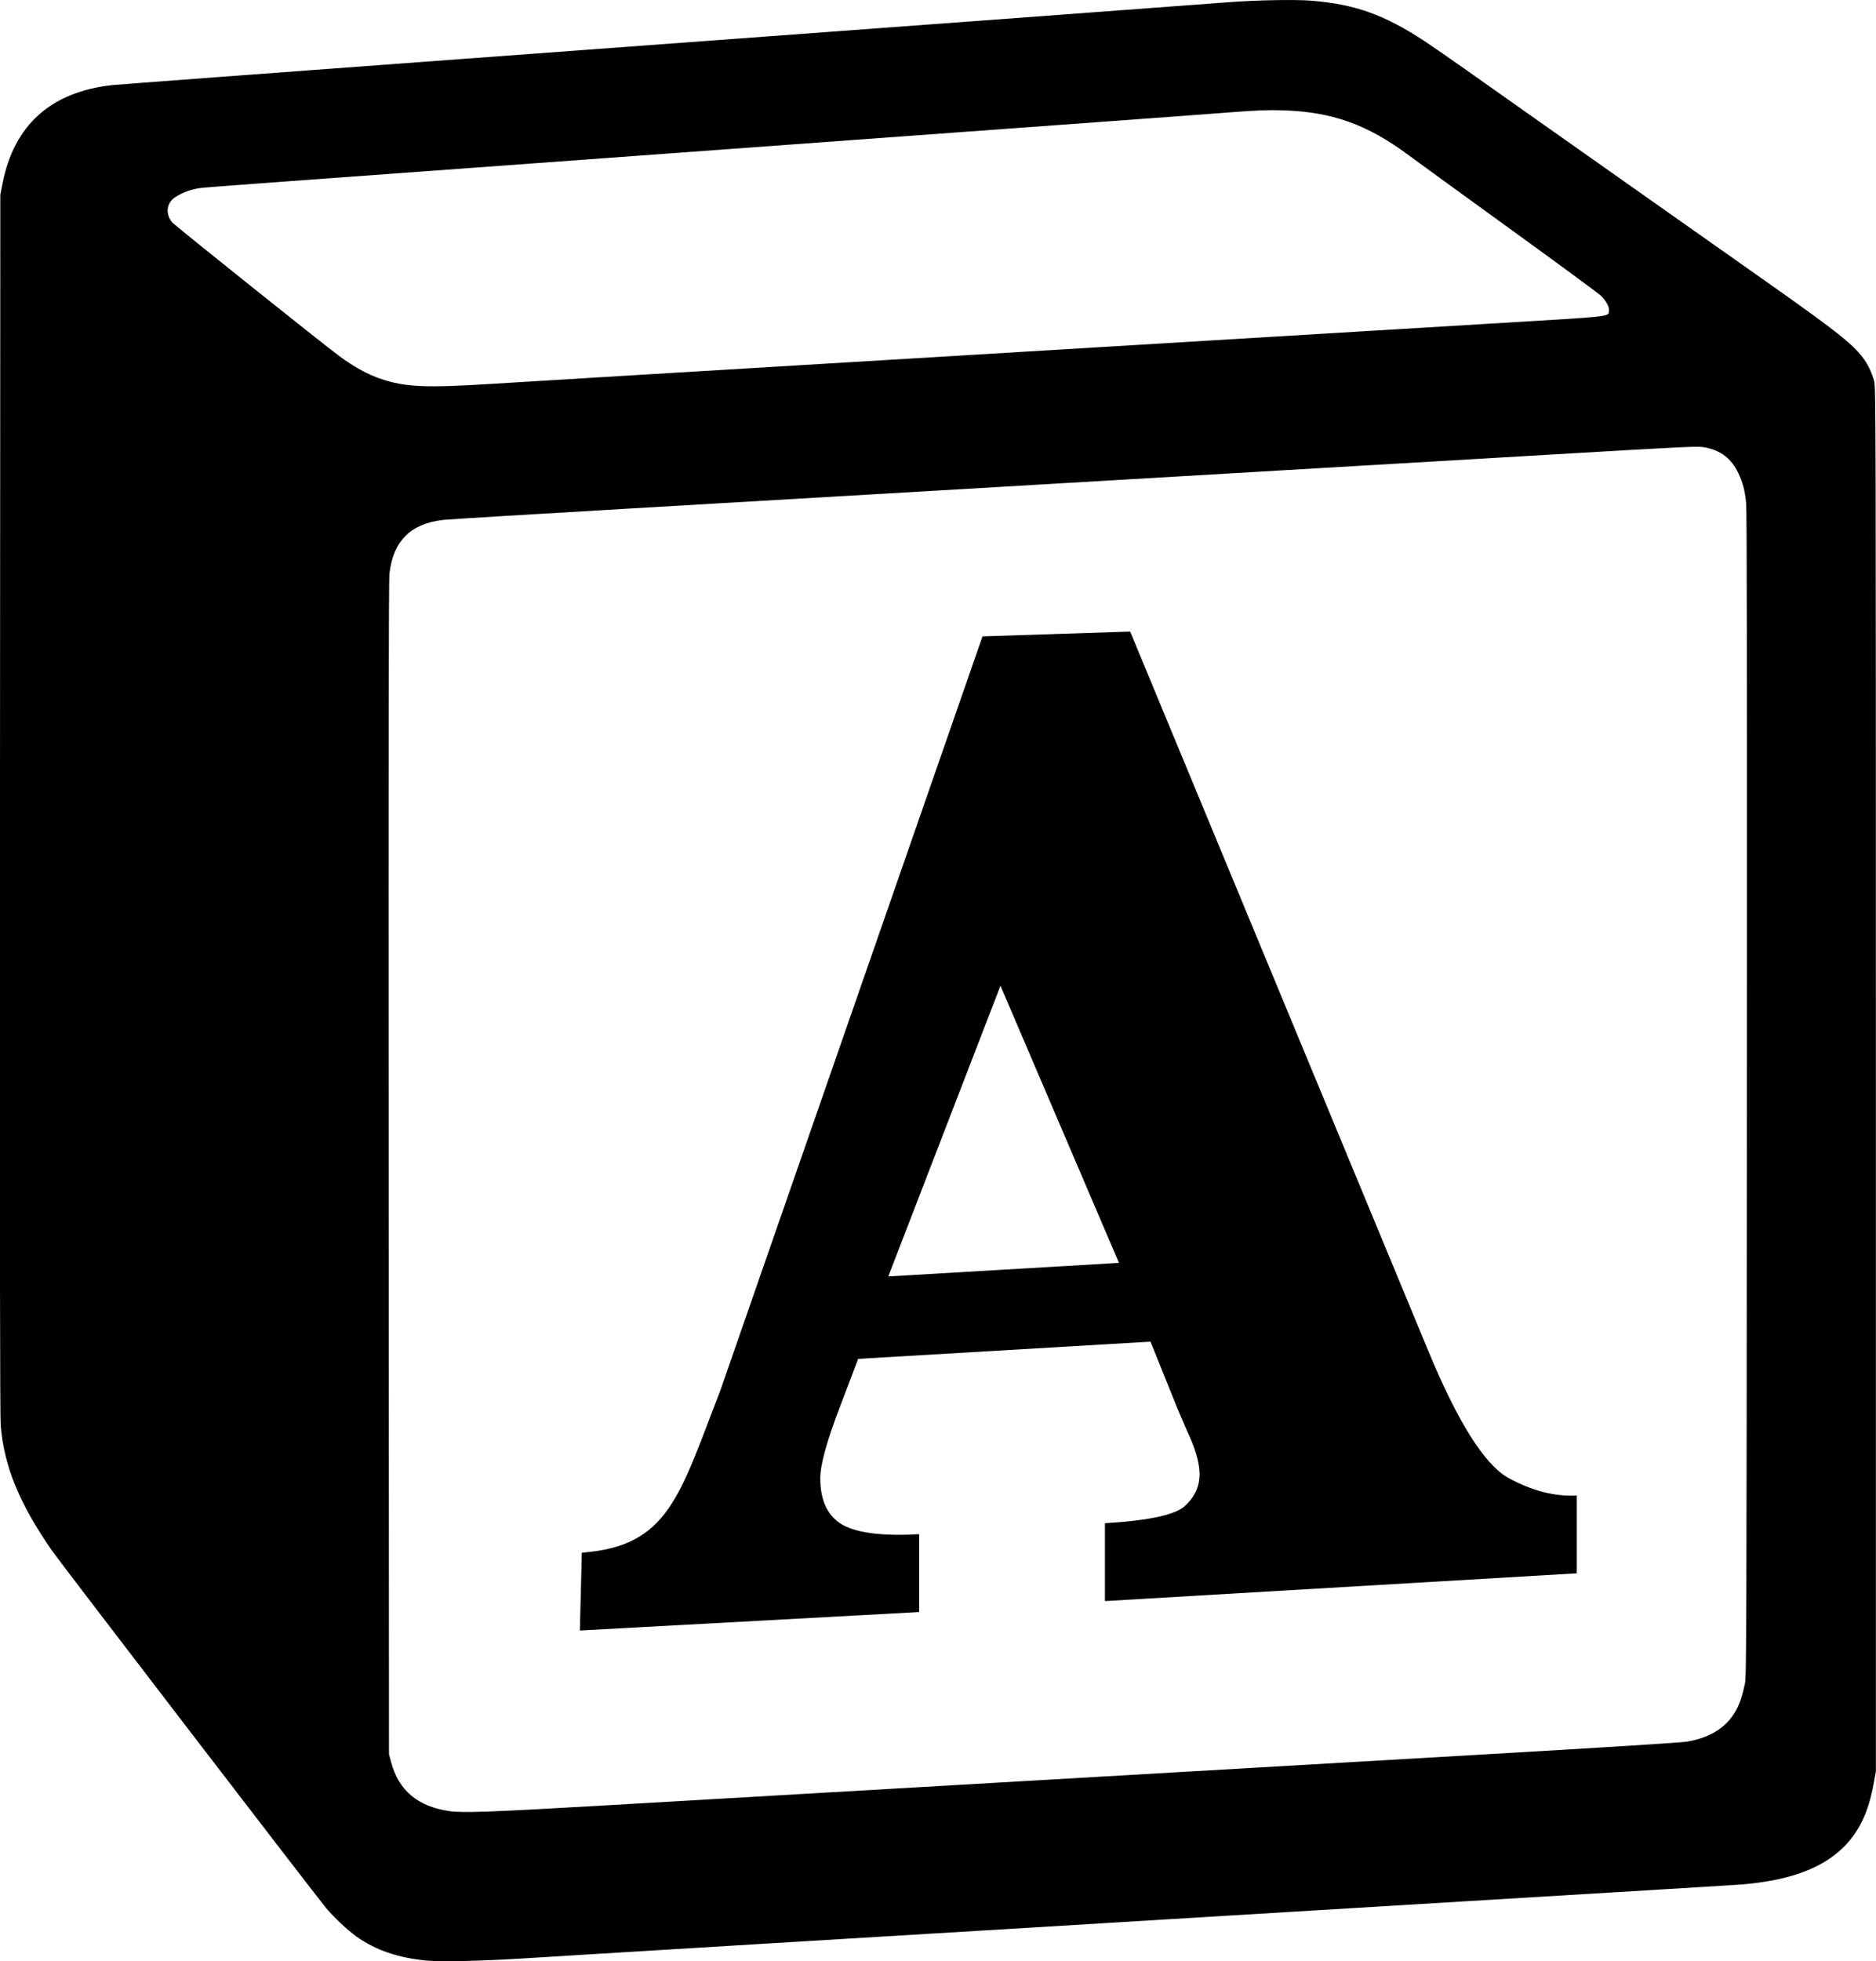
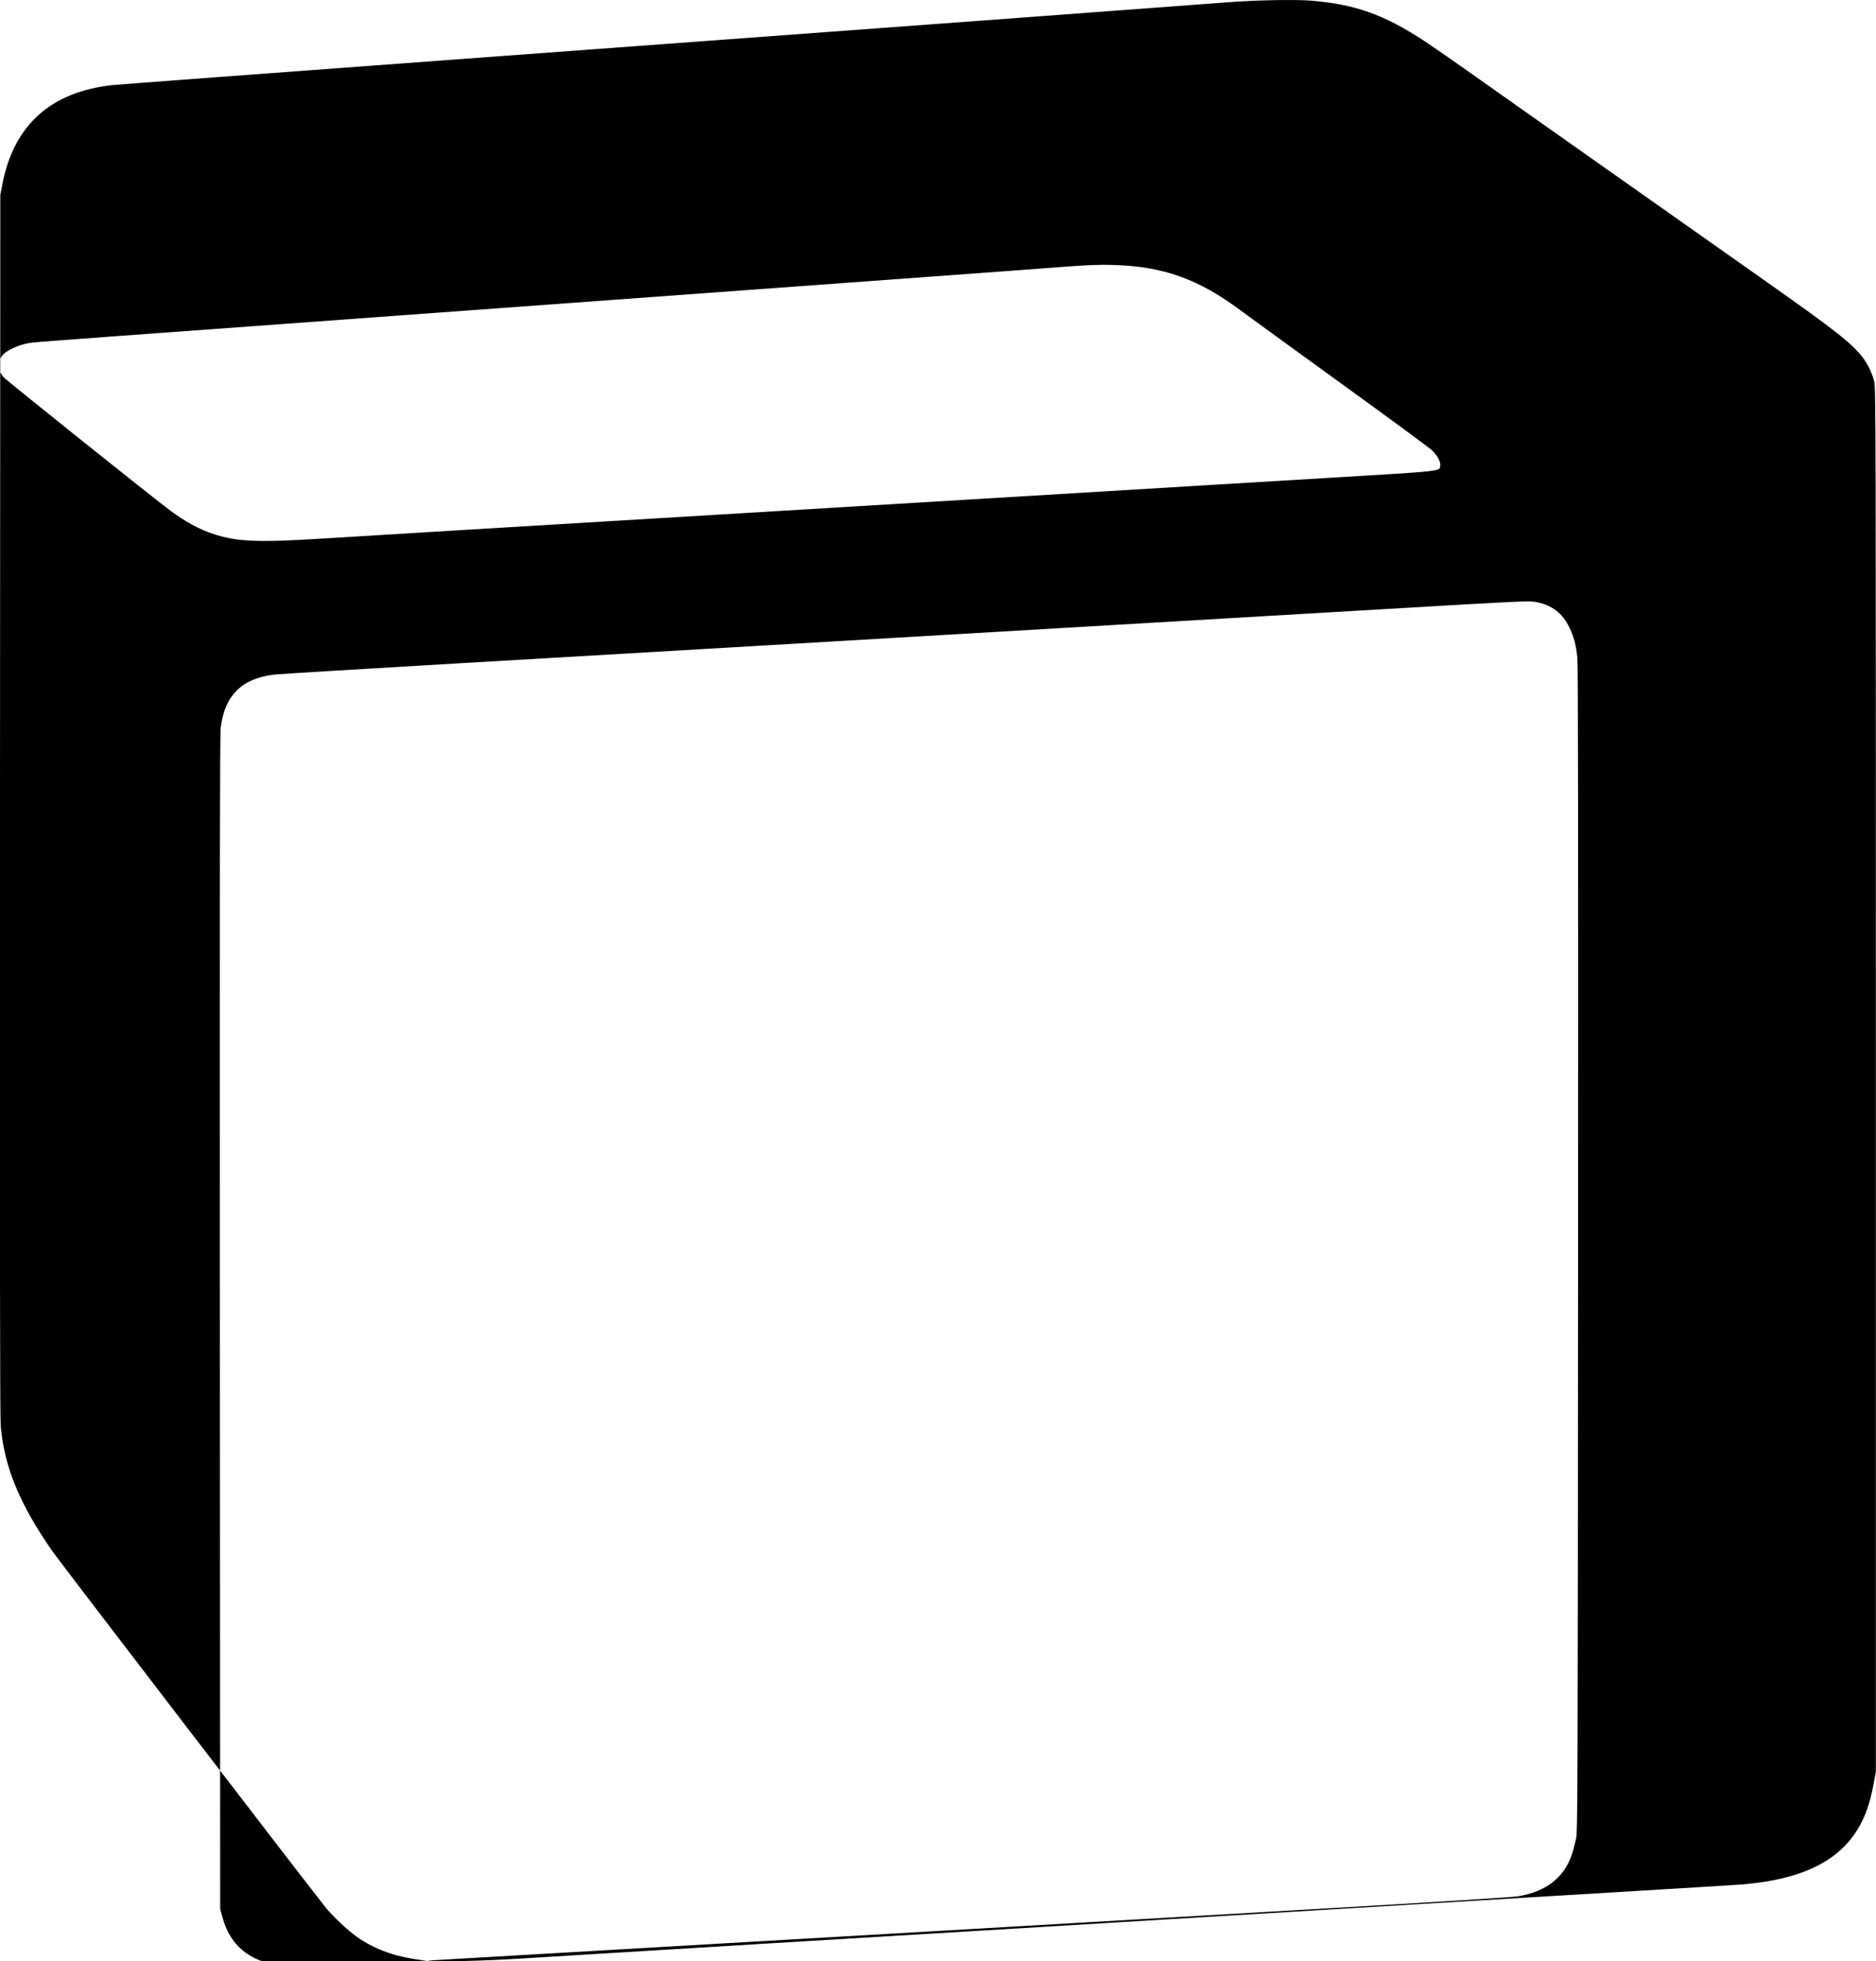
<svg xmlns="http://www.w3.org/2000/svg" width="518.42mm" height="541.7mm" version="1.1" viewBox="0 0 518.42 541.7">
  <g transform="translate(-930.66 -96.541)">
-     <path d="m1048.6 638.08c-7.928-0.759-14.136-2.883-19.426-6.644-2.439-1.734-6.294-5.353-8.412-7.896-2.981-3.58-73.516-95.498-75.73-98.69-8.986-12.949-13.171-23.106-14.171-34.396-0.212-2.39-0.268-50.027-0.203-171.71l0.09-168.41 0.588-3.014c3.167-16.241 13.365-25.405 30.35-27.27 1.455-0.16 44.615-3.385 95.911-7.166 137.18-10.114 203.24-15.002 212.59-15.732 7.424-0.58 18.36-0.785 22.803-0.428 12.063 0.969 20.226 3.88 31.296 11.159 2.115 1.391 7.298 4.973 11.518 7.961 4.22 2.988 13.983 9.879 21.696 15.314 21.843 15.392 49.693 35.022 62.045 43.733 18.256 12.874 22.908 16.536 25.829 20.332 1.388 1.804 2.542 4.173 3.2 6.573 0.451 1.643 0.472 10.265 0.472 192.88v191.16l-0.582 3.175c-0.79 4.315-1.737 7.446-3.128 10.343-5.096 10.618-15.671 16.232-33.332 17.695-1.019 0.084-16.675 1.044-34.793 2.132-18.117 1.088-36.81 2.217-41.54 2.509-4.729 0.291-23.422 1.422-41.54 2.513-18.117 1.091-36.87 2.224-41.672 2.518-4.802 0.294-12.601 0.768-17.33 1.055-4.729 0.286-12.528 0.76-17.33 1.054-4.802 0.293-23.554 1.423-41.672 2.511-18.117 1.088-34.905 2.102-37.306 2.252-2.401 0.15-6.271 0.388-8.599 0.529s-6.257 0.378-8.731 0.529c-2.474 0.151-6.403 0.389-8.731 0.529s-6.198 0.376-8.599 0.524c-2.401 0.148-7.342 0.449-10.98 0.669-3.638 0.22-11.496 0.703-17.462 1.075-11.919 0.742-23.219 1.005-27.12 0.631zm46.645-42.718c16.328-0.946 32.724-1.897 36.434-2.115 3.711-0.218 15.022-0.874 25.136-1.459 10.114-0.584 22.437-1.298 27.384-1.586 10.14-0.59 73.464-4.26 155.18-8.994 34.507-1.999 55.835-3.338 57.415-3.604 7.84-1.322 12.783-5.198 14.932-11.71 0.366-1.11 0.872-3.03 1.125-4.267 0.431-2.116 0.464-11.729 0.545-162.85 0.06-111.55 0-161.41-0.193-163.25-0.383-3.621-0.925-5.691-2.181-8.324-1.9-3.983-4.776-6.213-9.116-7.069-2.035-0.401-3.239-0.346-41.109 1.875-47.856 2.807-79.217 4.645-117.73 6.9-16.226 0.95-42.657 2.499-58.738 3.442-16.08 0.943-51.68 3.021-79.11 4.619-27.431 1.598-50.91 3.03-52.176 3.183-4.526 0.547-7.948 2.004-10.31 4.391-2.484 2.509-3.837 5.65-4.439 10.298-0.233 1.796-0.288 42.153-0.226 164.31l0.083 161.92 0.605 2.249c2.094 7.789 7.353 12.192 16.083 13.466 3.617 0.528 11.419 0.252 40.404-1.427zm-28.918-392.78c12.174-0.763 24.204-1.489 177.4-10.701 30.268-1.82 58.903-3.546 63.632-3.836 4.729-0.29 21.636-1.307 37.571-2.261 31.687-1.897 30.18-1.728 30.38-3.404 0.124-1.04-0.817-2.773-2.261-4.164-0.695-0.67-12.098-9.053-25.341-18.631-13.242-9.578-25.641-18.581-27.552-20.007-11.643-8.692-21.354-12.164-35.155-12.57-4.005-0.118-6.91-6e-3 -14.288 0.55-5.093 0.384-11.642 0.876-14.552 1.094-4.463 0.334-40.492 2.966-97.764 7.141-7.058 0.515-23.31 1.703-36.116 2.641-12.806 0.938-46.977 3.434-75.935 5.546-64.637 4.714-59.693 4.332-61.912 4.788-2.301 0.473-5.429 1.976-6.324 3.039-1.53 1.818-1.477 4.197 0.137 6.156 0.704 0.854 41.611 33.567 46.277 37.007 4.002 2.95 7.877 5.056 11.579 6.289 6.611 2.202 12.25 2.449 30.218 1.323z" stroke-width=".265" />
+     <path d="m1048.6 638.08c-7.928-0.759-14.136-2.883-19.426-6.644-2.439-1.734-6.294-5.353-8.412-7.896-2.981-3.58-73.516-95.498-75.73-98.69-8.986-12.949-13.171-23.106-14.171-34.396-0.212-2.39-0.268-50.027-0.203-171.71l0.09-168.41 0.588-3.014c3.167-16.241 13.365-25.405 30.35-27.27 1.455-0.16 44.615-3.385 95.911-7.166 137.18-10.114 203.24-15.002 212.59-15.732 7.424-0.58 18.36-0.785 22.803-0.428 12.063 0.969 20.226 3.88 31.296 11.159 2.115 1.391 7.298 4.973 11.518 7.961 4.22 2.988 13.983 9.879 21.696 15.314 21.843 15.392 49.693 35.022 62.045 43.733 18.256 12.874 22.908 16.536 25.829 20.332 1.388 1.804 2.542 4.173 3.2 6.573 0.451 1.643 0.472 10.265 0.472 192.88v191.16l-0.582 3.175c-0.79 4.315-1.737 7.446-3.128 10.343-5.096 10.618-15.671 16.232-33.332 17.695-1.019 0.084-16.675 1.044-34.793 2.132-18.117 1.088-36.81 2.217-41.54 2.509-4.729 0.291-23.422 1.422-41.54 2.513-18.117 1.091-36.87 2.224-41.672 2.518-4.802 0.294-12.601 0.768-17.33 1.055-4.729 0.286-12.528 0.76-17.33 1.054-4.802 0.293-23.554 1.423-41.672 2.511-18.117 1.088-34.905 2.102-37.306 2.252-2.401 0.15-6.271 0.388-8.599 0.529s-6.257 0.378-8.731 0.529c-2.474 0.151-6.403 0.389-8.731 0.529s-6.198 0.376-8.599 0.524c-2.401 0.148-7.342 0.449-10.98 0.669-3.638 0.22-11.496 0.703-17.462 1.075-11.919 0.742-23.219 1.005-27.12 0.631zc16.328-0.946 32.724-1.897 36.434-2.115 3.711-0.218 15.022-0.874 25.136-1.459 10.114-0.584 22.437-1.298 27.384-1.586 10.14-0.59 73.464-4.26 155.18-8.994 34.507-1.999 55.835-3.338 57.415-3.604 7.84-1.322 12.783-5.198 14.932-11.71 0.366-1.11 0.872-3.03 1.125-4.267 0.431-2.116 0.464-11.729 0.545-162.85 0.06-111.55 0-161.41-0.193-163.25-0.383-3.621-0.925-5.691-2.181-8.324-1.9-3.983-4.776-6.213-9.116-7.069-2.035-0.401-3.239-0.346-41.109 1.875-47.856 2.807-79.217 4.645-117.73 6.9-16.226 0.95-42.657 2.499-58.738 3.442-16.08 0.943-51.68 3.021-79.11 4.619-27.431 1.598-50.91 3.03-52.176 3.183-4.526 0.547-7.948 2.004-10.31 4.391-2.484 2.509-3.837 5.65-4.439 10.298-0.233 1.796-0.288 42.153-0.226 164.31l0.083 161.92 0.605 2.249c2.094 7.789 7.353 12.192 16.083 13.466 3.617 0.528 11.419 0.252 40.404-1.427zm-28.918-392.78c12.174-0.763 24.204-1.489 177.4-10.701 30.268-1.82 58.903-3.546 63.632-3.836 4.729-0.29 21.636-1.307 37.571-2.261 31.687-1.897 30.18-1.728 30.38-3.404 0.124-1.04-0.817-2.773-2.261-4.164-0.695-0.67-12.098-9.053-25.341-18.631-13.242-9.578-25.641-18.581-27.552-20.007-11.643-8.692-21.354-12.164-35.155-12.57-4.005-0.118-6.91-6e-3 -14.288 0.55-5.093 0.384-11.642 0.876-14.552 1.094-4.463 0.334-40.492 2.966-97.764 7.141-7.058 0.515-23.31 1.703-36.116 2.641-12.806 0.938-46.977 3.434-75.935 5.546-64.637 4.714-59.693 4.332-61.912 4.788-2.301 0.473-5.429 1.976-6.324 3.039-1.53 1.818-1.477 4.197 0.137 6.156 0.704 0.854 41.611 33.567 46.277 37.007 4.002 2.95 7.877 5.056 11.579 6.289 6.611 2.202 12.25 2.449 30.218 1.323z" stroke-width=".265" />
    <g transform="skewY(-3.365)" stroke-width="2.067" aria-label="A">
-       <path d="m1167.8 540.54-5.038 12.982c-3.617 9.171-5.425 15.63-5.425 19.376 0 6.329 2.131 10.786 6.394 13.369 4.263 2.454 11.238 3.681 20.926 3.681v21.507l-93.752-0.409 0.534-21.475c24.093-0.312 27.007-14.28 38.245-42.439l72.481-204.13 40.812 1.067 82.346 203.44c8.138 20.151 15.5 32.293 22.088 36.426 6.588 4.004 12.917 6.006 18.988 6.006v21.507h-130.4v-21.507c11.754 0 19.053-1.098 21.894-3.294 2.842-2.325 4.263-5.231 4.263-8.719 0-3.1-1.163-7.169-3.488-12.207l-2.519-6.006-7.556-19.182zm8.332-22.282h63.746l-32.745-78.471z" stroke-width="2.067" />
-     </g>
+       </g>
  </g>
</svg>